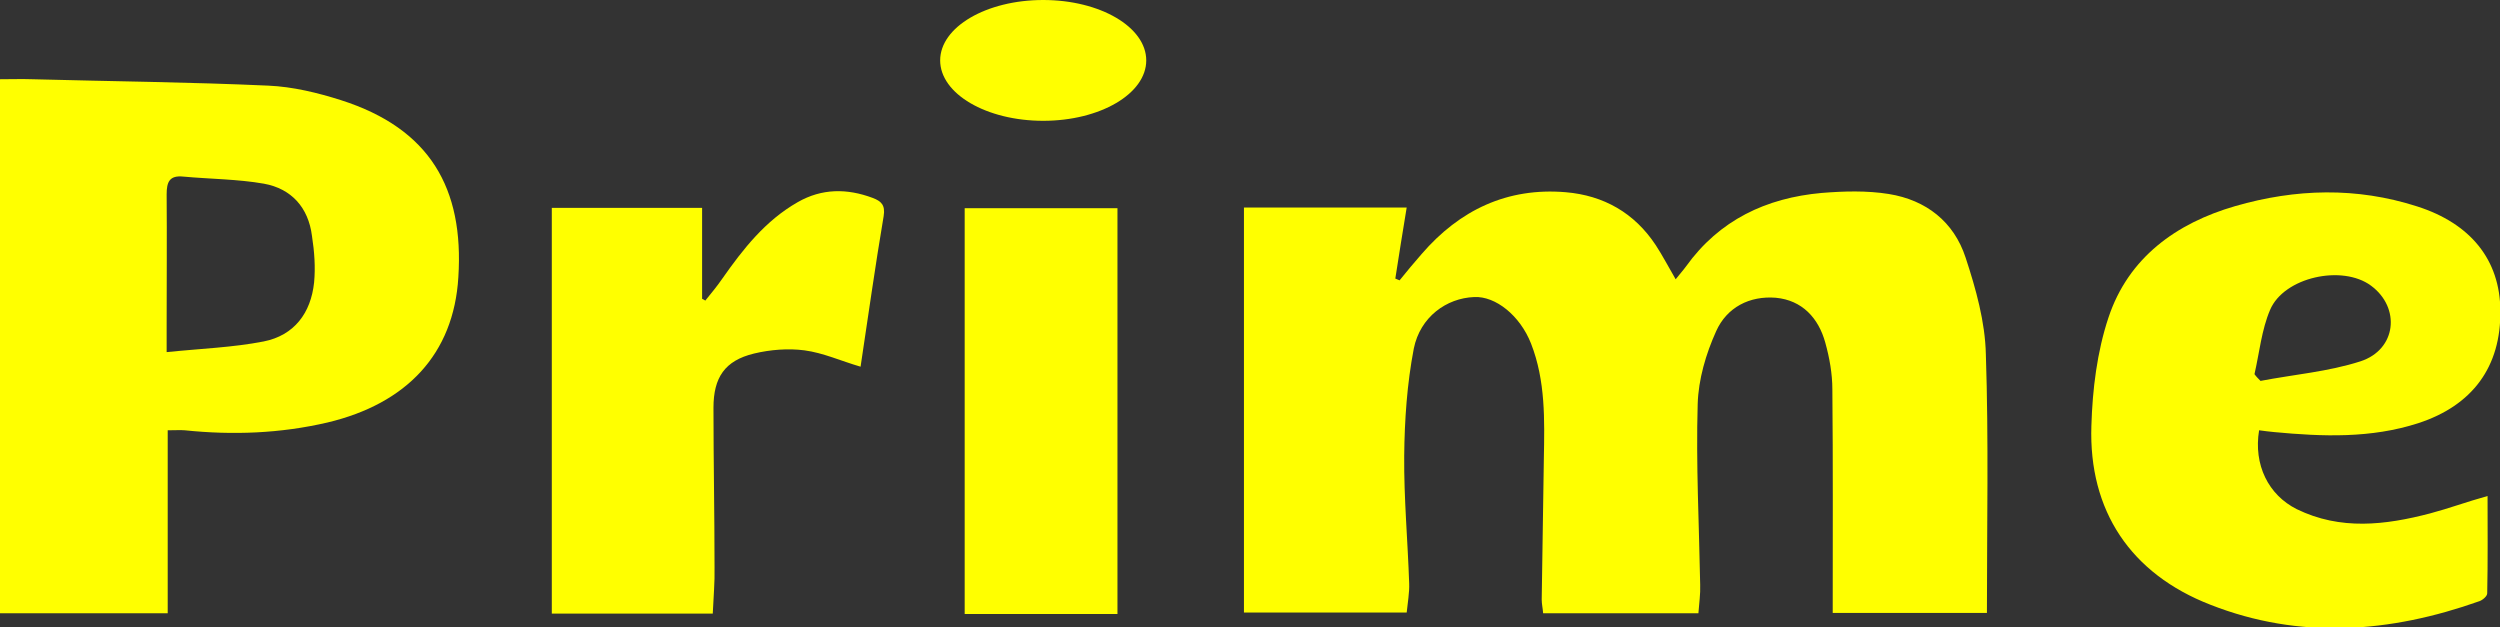
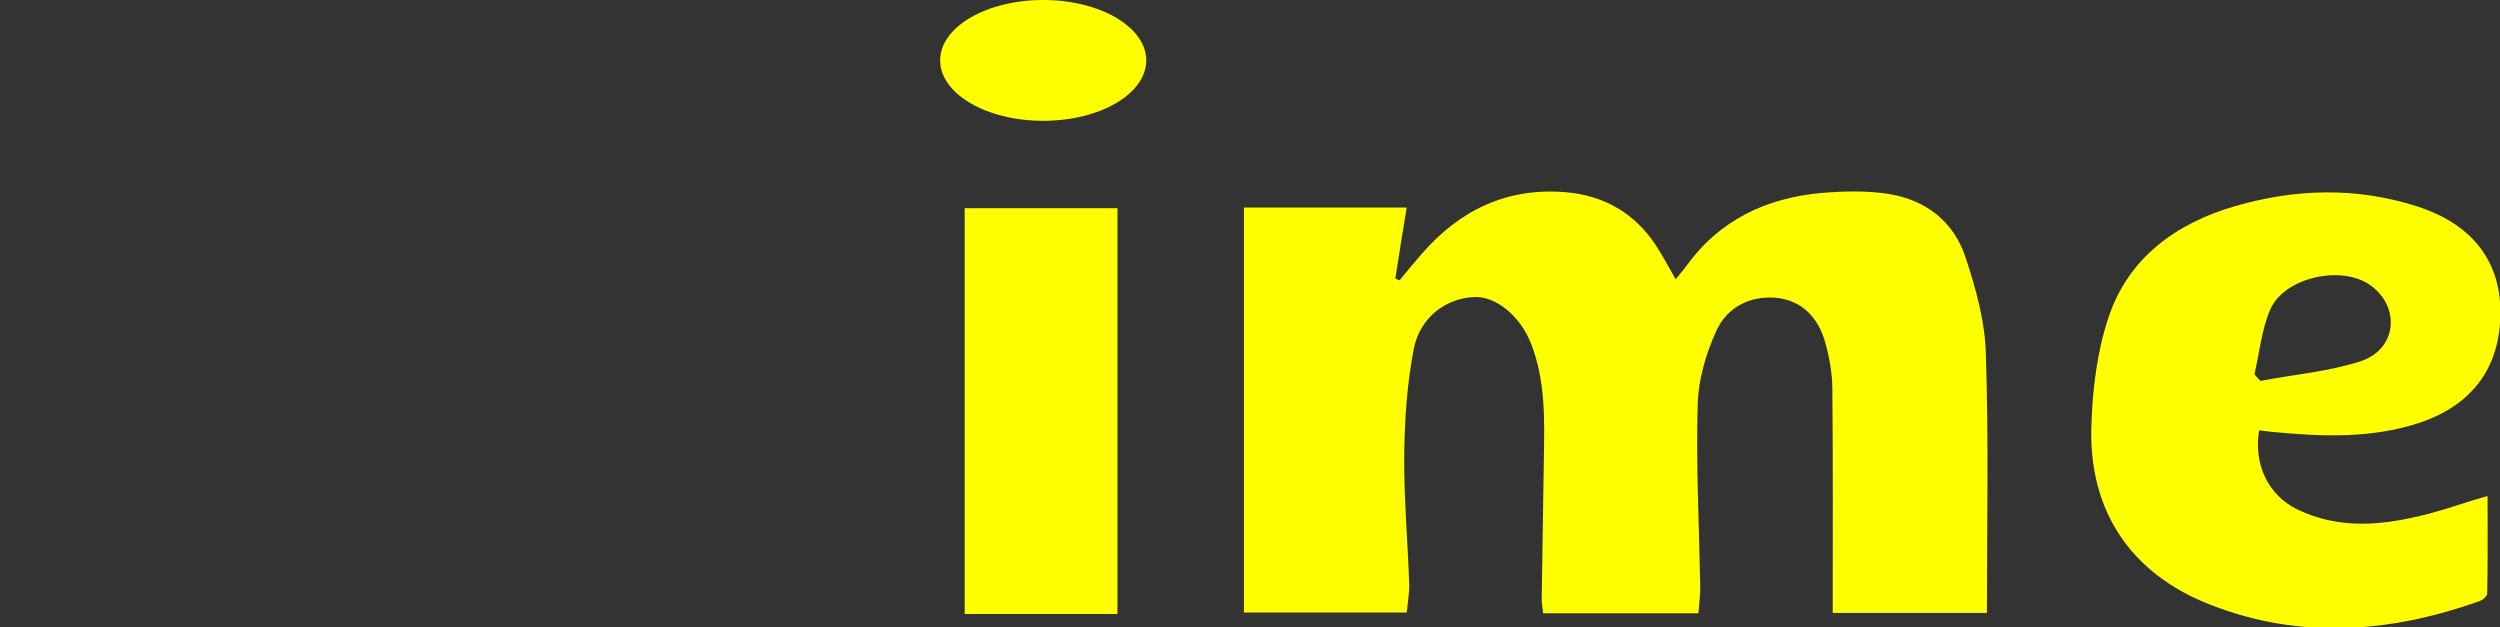
<svg xmlns="http://www.w3.org/2000/svg" version="1.1" id="Camada_1" x="0px" y="0px" viewBox="0 0 703.6 176.5" style="enable-background:new 0 0 703.6 176.5;" xml:space="preserve">
  <rect x="0" y="0" width="703.6" height="176.5" fill="#333333" stroke="none" />
  <style type="text/css">
	.st0{fill:#FFFF00;}
</style>
  <g>
    <path class="st0" d="M553.2,72.5c-3.3-10.1-11.1-16.2-21.6-17.9c-6.2-1-12.7-0.8-18.9-0.3c-15.6,1.4-28.8,7.6-38.2,20.7   c-0.8,1.1-1.8,2.2-2.9,3.6c-2.1-3.6-3.7-6.7-5.6-9.6c-6-9.1-14.7-14-25.3-14.9c-16.5-1.4-29.9,5-40.6,17.4   c-2.1,2.4-4.2,4.9-6.2,7.4c-0.4-0.2-0.8-0.3-1.2-0.5c1-6.6,2.1-13.2,3.2-20c-15.3,0-30.4,0-45.8,0c0,38.2,0,76,0,114   c15.4,0,30.4,0,45.8,0c0.3-3,0.8-5.6,0.7-8.2c-0.4-12-1.5-24-1.4-35.9c0.1-10.1,0.8-20.3,2.7-30.2c1.8-8.9,9.2-14.2,17-14.5   c6-0.3,12.9,5.2,16,13.1c4.1,10.5,3.8,21.5,3.6,32.5c-0.2,13.2-0.4,26.3-0.6,39.5c0,1.3,0.3,2.5,0.4,3.9c14.6,0,28.9,0,43.7,0   c0.2-2.8,0.6-5.4,0.5-8c-0.3-17-1.2-34-0.7-50.9c0.2-6.9,2.3-14.1,5.2-20.5c3-6.7,9.4-10,16.8-9.4c7.4,0.7,12,5.7,13.9,12.6   c1.2,4.3,2,8.8,2,13.2c0.2,20.8,0.1,41.6,0.1,62.9c15.2,0,28.9,0,43.4,0c0-24.5,0.5-48.7-0.3-72.8   C558.7,90.6,556.1,81.3,553.2,72.5z" />
-     <path class="st0" d="M96,28.2c-6.6-2.1-13.6-3.8-20.5-4.1c-22.1-1-44.2-1.2-66.4-1.8c-3-0.1-5.9,0-9.1,0c0,50.5,0,100.2,0,150.3   c15.9,0,31.1,0,47.2,0c0-17.3,0-34.3,0-51.5c2.2,0,3.5-0.1,4.8,0c13.5,1.4,26.9,0.9,40.2-2.2c22.2-5.3,35.5-19.2,36.8-40.9   C130.6,53,121,36.2,96,28.2z M88.4,79.5c-0.9,8.6-5.6,14.9-14.2,16.6c-8.7,1.7-17.6,2-27.3,3c0-3.5,0-5.4,0-7.4   c0-12.3,0.1-24.6,0-37c0-3.5,0.8-5.4,4.7-5c7.6,0.7,15.3,0.7,22.7,2c7.7,1.4,12.5,6.7,13.5,14.7C88.5,70.9,88.8,75.3,88.4,79.5z" />
    <path class="st0" d="M683.9,144.5c-12.6,3.3-25.2,4.8-37.5-1.2c-8-4-12.2-12.5-10.6-22.2c1.6,0.2,2.9,0.4,4.2,0.5   c13.7,1.3,27.3,1.8,40.6-2.5c15.3-5,23.3-15.9,23.1-31.7c-0.1-14.3-8.4-24.5-23.4-29.3c-17.1-5.5-34.2-5-51.2-0.1   c-16.6,4.8-30.1,14.5-35.7,31.4c-3.2,9.6-4.5,20.2-4.8,30.4c-0.8,24,11.1,41.7,33.5,50.4c25.2,9.9,50.6,7.9,75.7-1   c0.9-0.3,2.2-1.4,2.2-2.2c0.2-9.1,0.1-18.2,0.1-27.4C694.3,141.2,689.2,143.1,683.9,144.5z M638.9,87.2c3.9-9.2,20.3-12.8,28.4-6.8   c8.4,6.2,7.2,18-3,21.3c-9,2.9-18.7,3.7-28.1,5.5c-0.6-0.6-1.2-1.2-1.7-1.9C635.9,99.2,636.5,92.8,638.9,87.2z" />
-     <path class="st0" d="M245.6,55.7c-7.2-2.7-14.3-2.7-21.1,1.2c-9.1,5.2-15.3,13.1-21.2,21.5c-1.5,2.2-3.2,4.2-4.8,6.2   c-0.3-0.2-0.6-0.4-0.9-0.5c0-8.4,0-16.9,0-25.6c-14.3,0-28.3,0-42.3,0c0,38.2,0,76.1,0,114.2c15.2,0,30,0,45.3,0   c0.2-4.7,0.6-8.8,0.5-13c0-15-0.3-30-0.3-44.9c0-8.6,3.2-13.3,11.4-15.3c4.6-1.1,9.6-1.5,14.2-0.9c5.3,0.7,10.3,3,15.8,4.6   c2.1-13.9,4.1-28.2,6.5-42.4C249.2,57.7,248,56.6,245.6,55.7z" />
    <path class="st0" d="M271.5,172.8c14.5,0,28.4,0,43,0c0-38.5,0-76.5,0-114.2c-14.5,0-28.6,0-43,0   C271.5,96.9,271.5,134.8,271.5,172.8z" />
    <ellipse class="st0" cx="293.6" cy="17" rx="29" ry="17" />
  </g>
</svg>